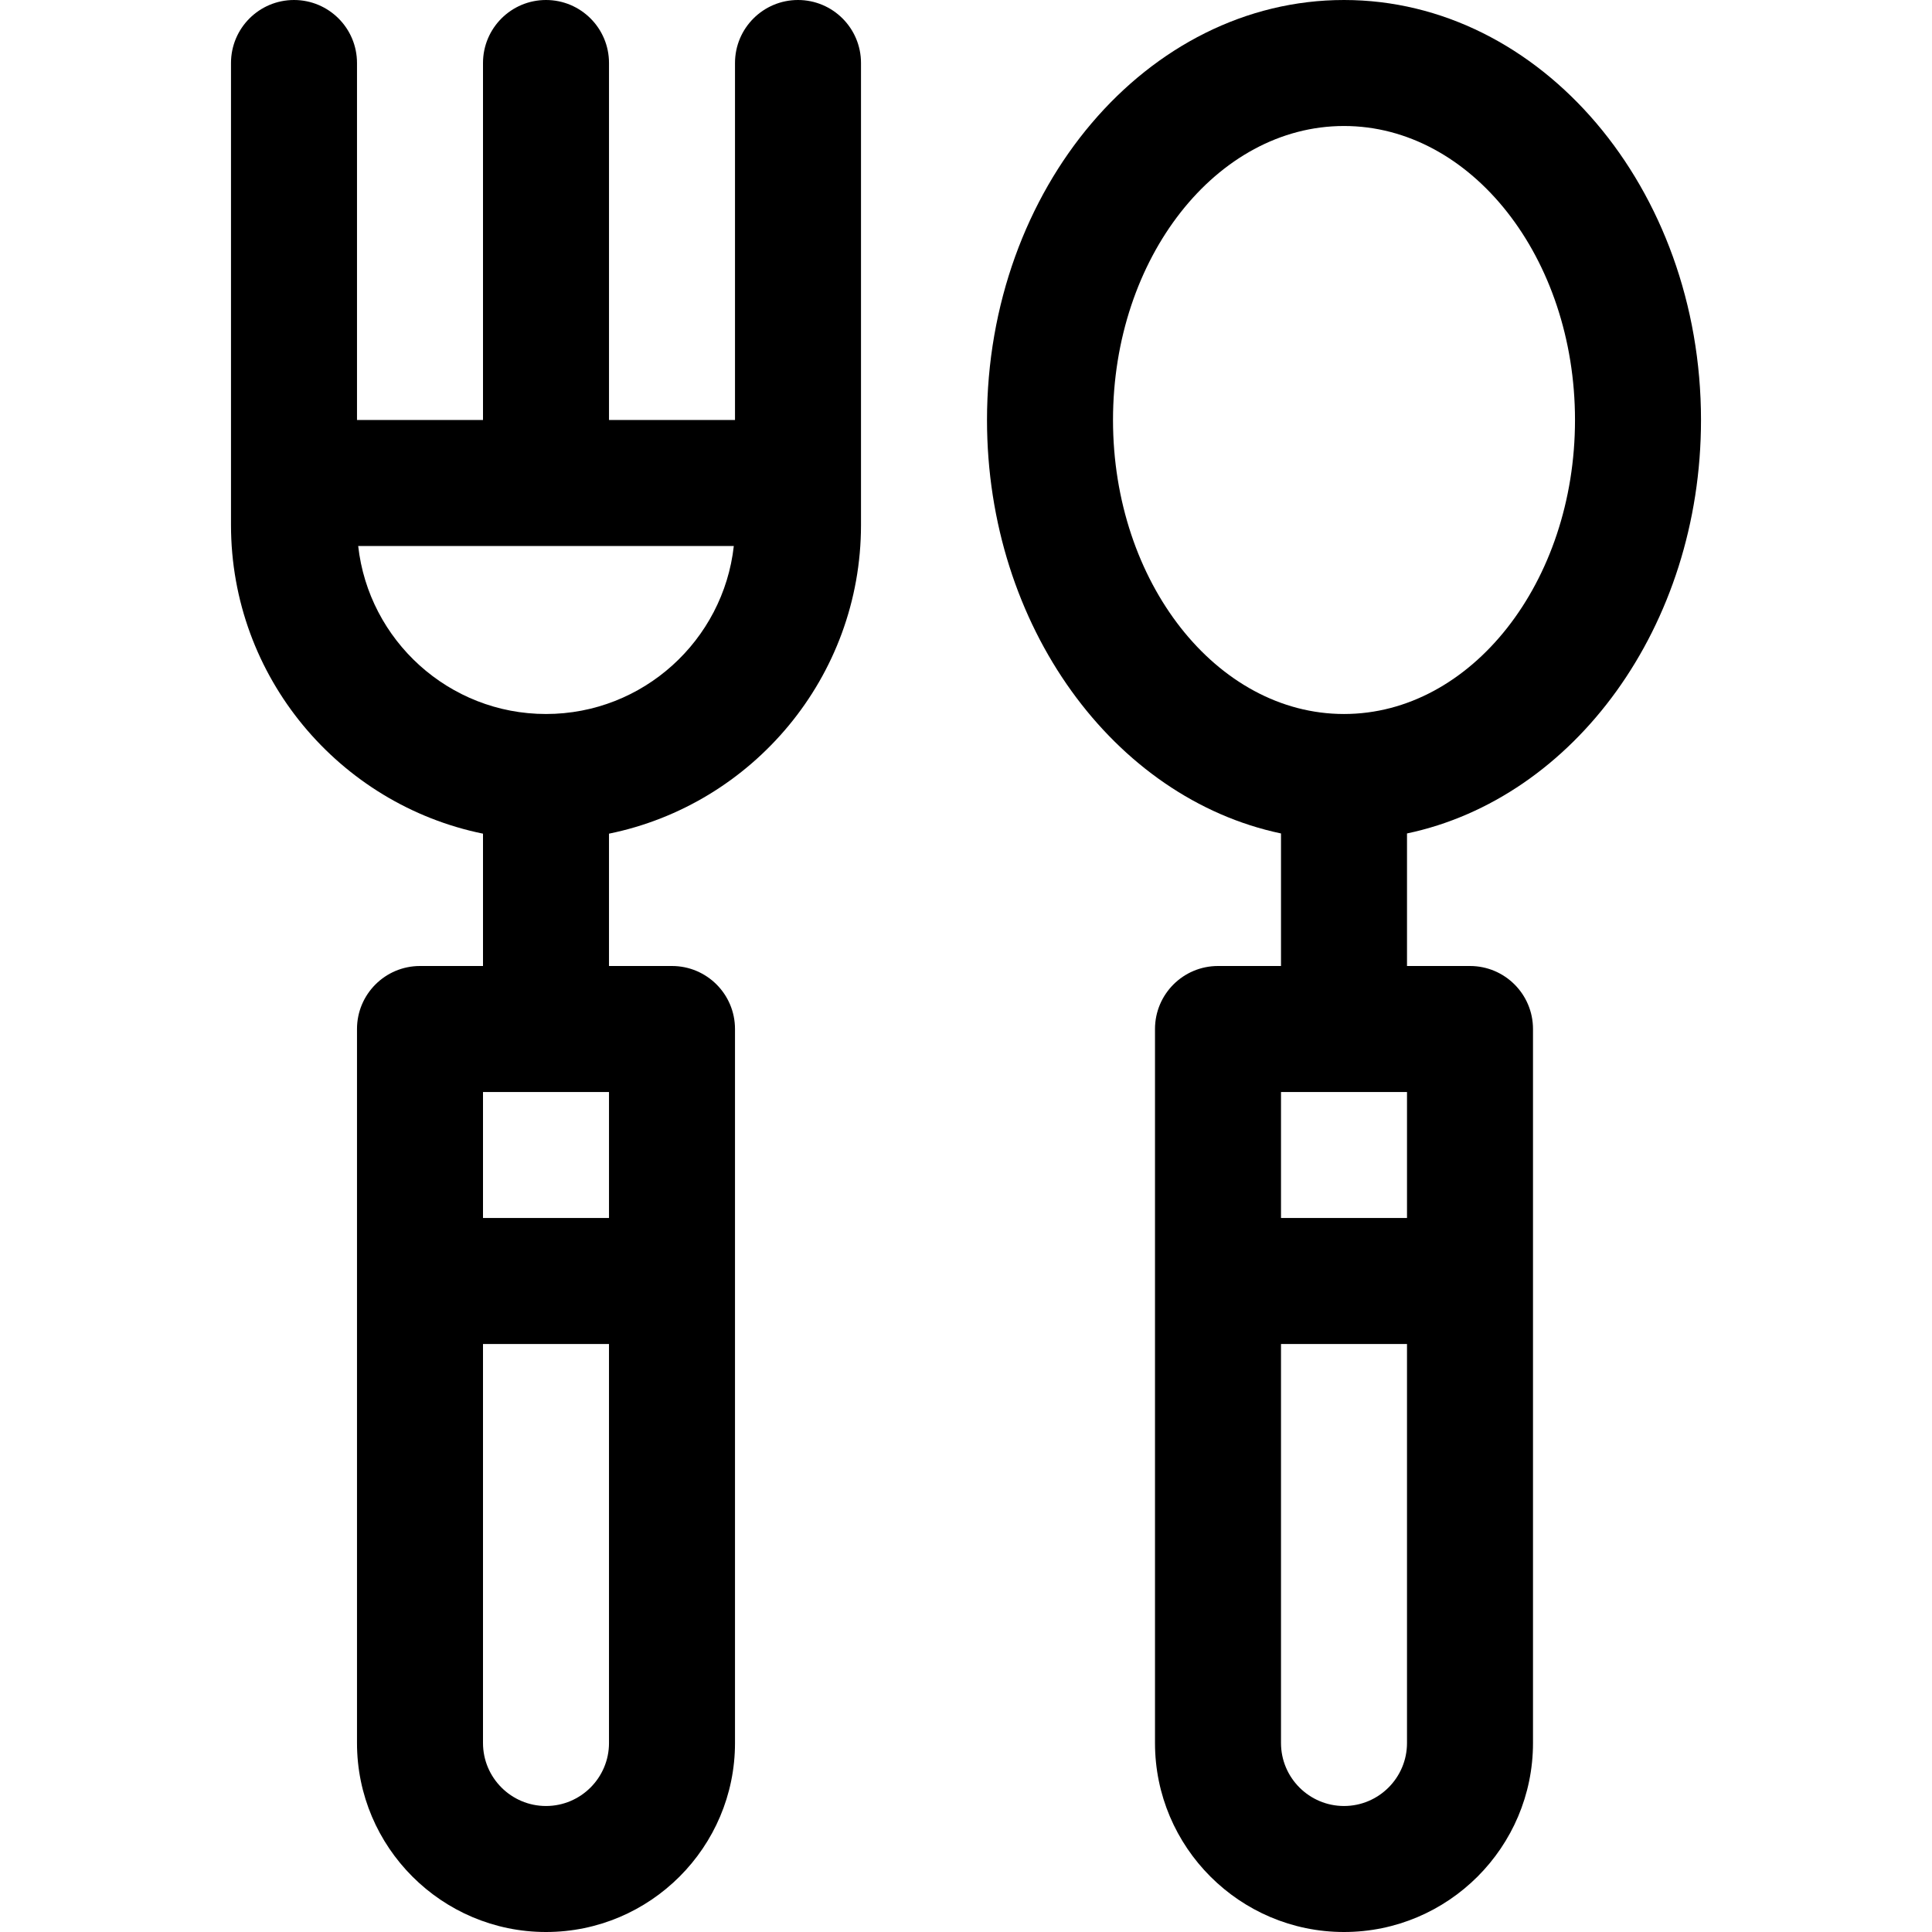
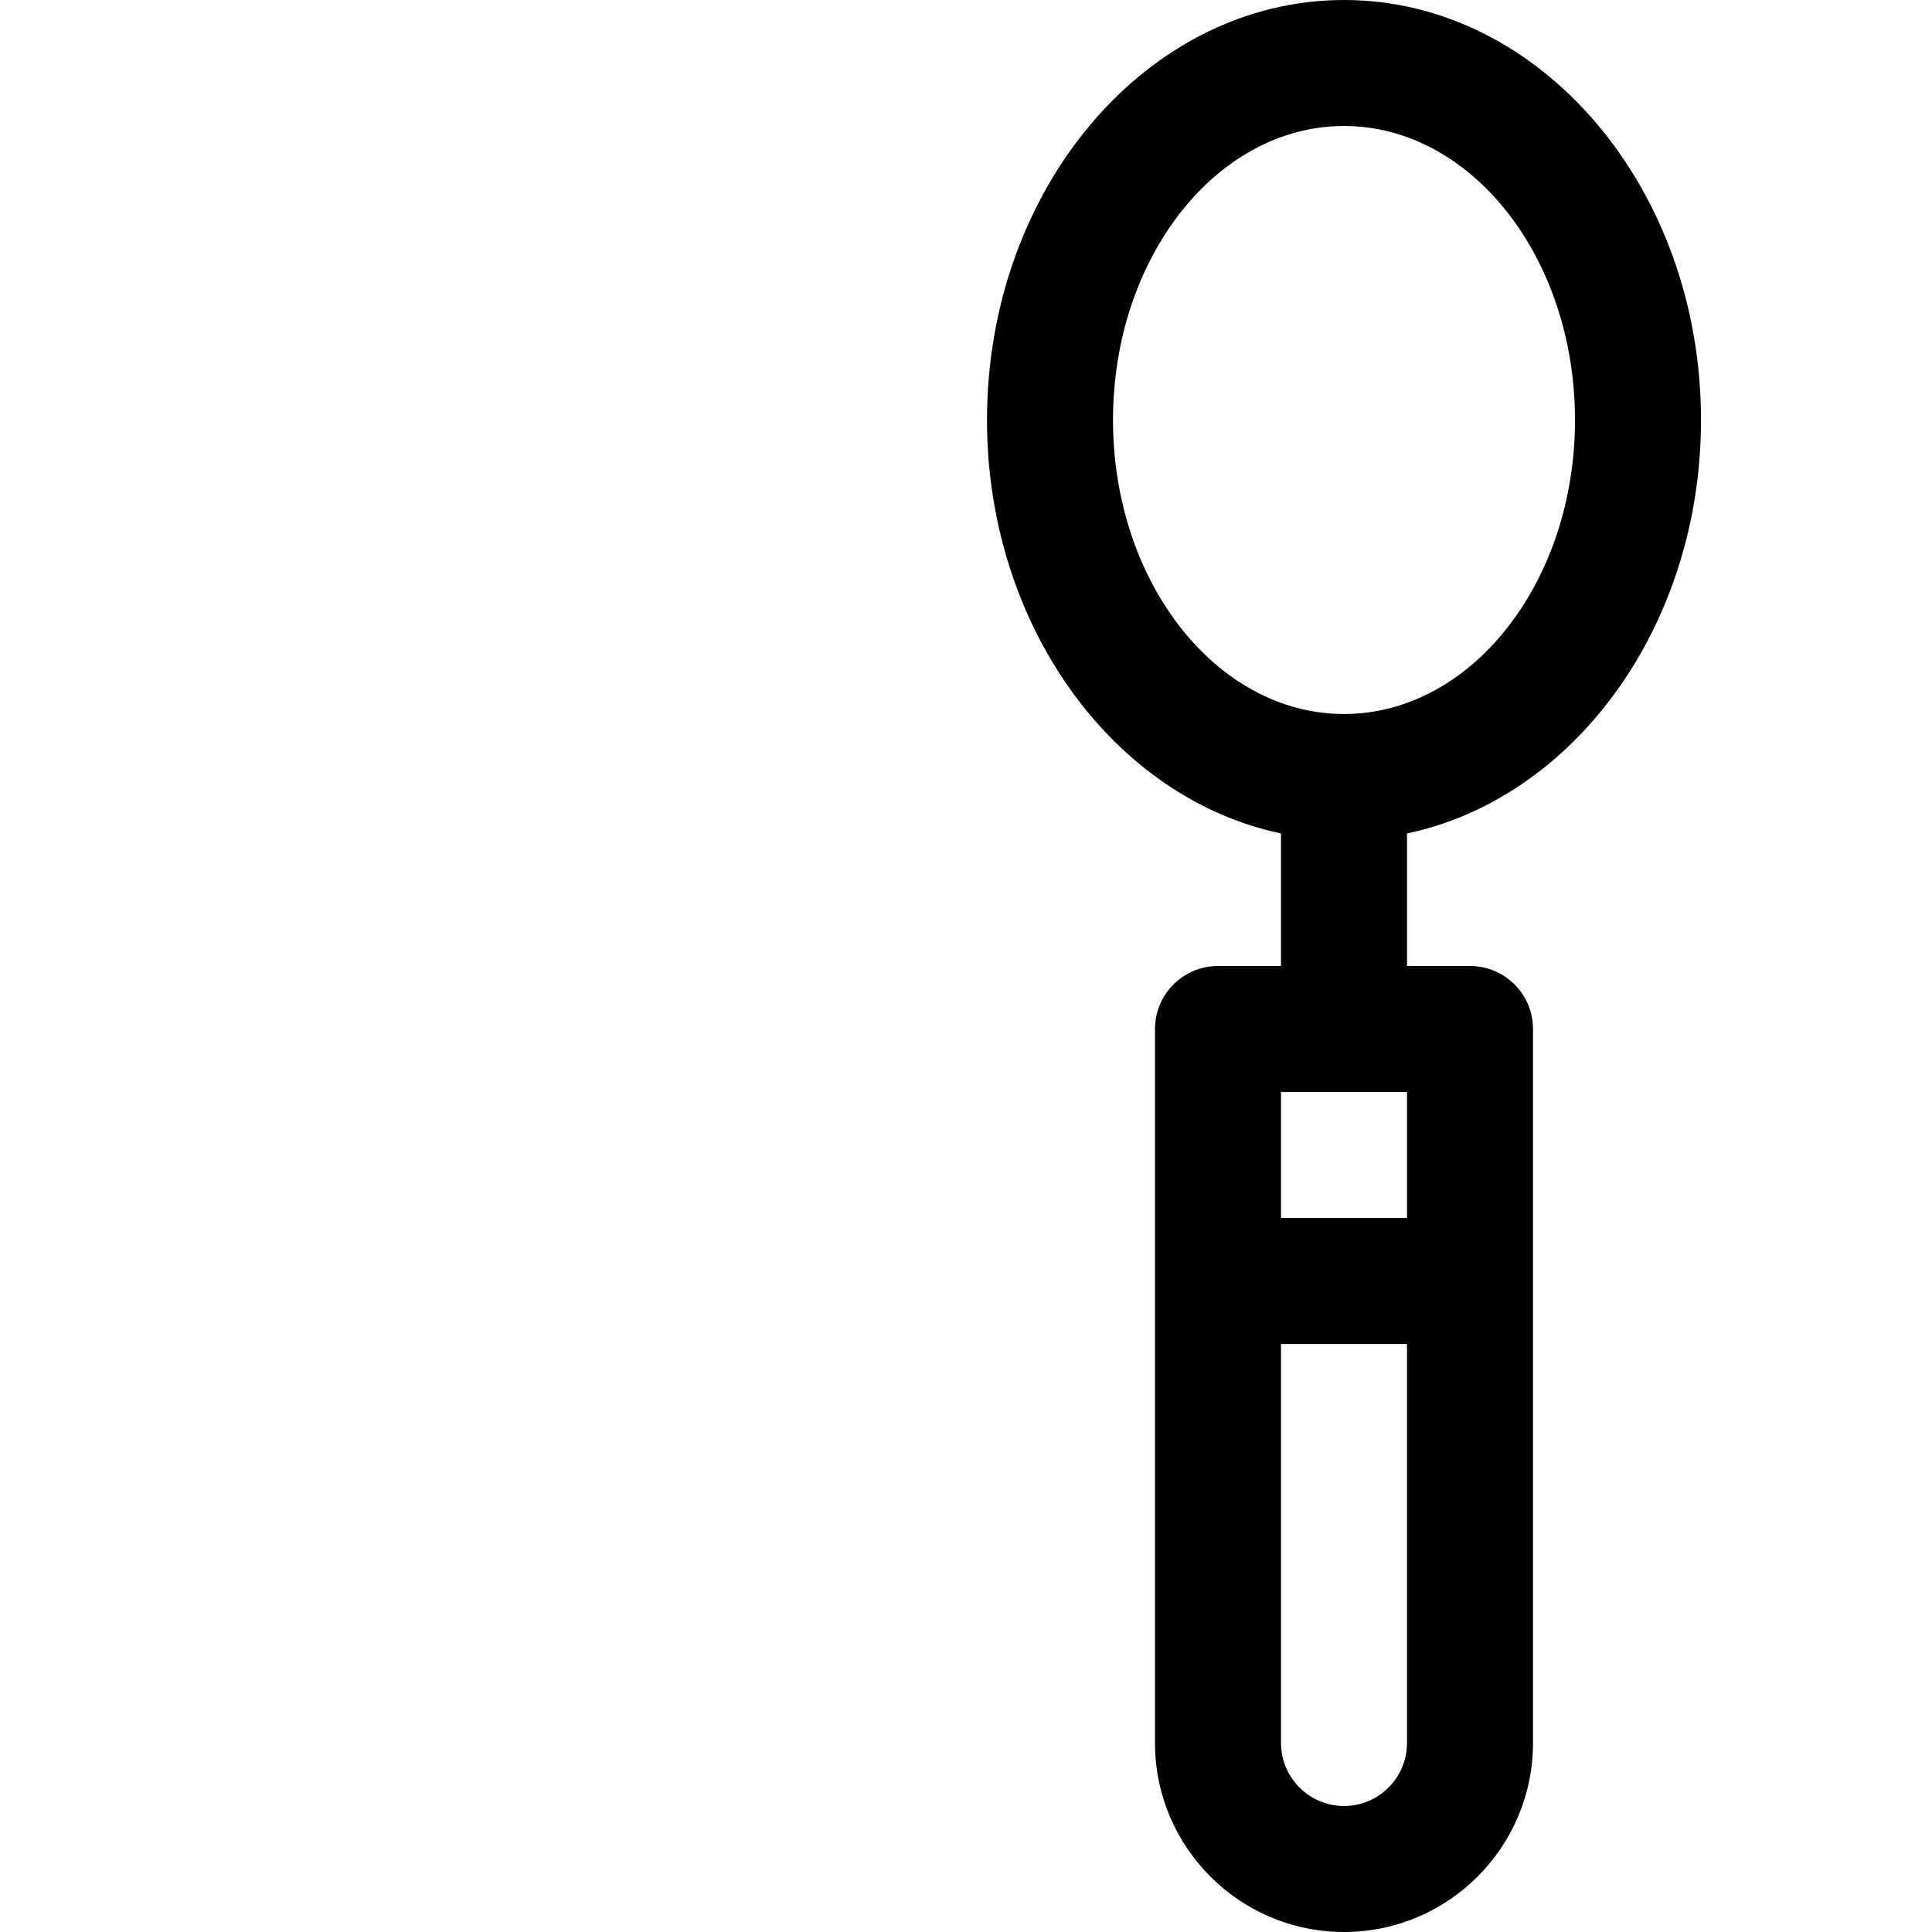
<svg xmlns="http://www.w3.org/2000/svg" fill="#000000" height="800px" width="800px" version="1.1" id="Layer_1" viewBox="0 0 512 512" xml:space="preserve">
  <g>
    <g>
      <path d="M450.783,111.304C450.783,49.931,408.341,0,356.174,0c-52.167,0-94.609,49.931-94.609,111.304    c0,54.673,33.681,100.265,77.913,109.569V256h-16.696c-9.22,0-16.696,7.475-16.696,16.696v189.217    c0,27.618,22.469,50.087,50.087,50.087c27.618,0,50.087-22.469,50.087-50.087V272.696c0-9.22-7.475-16.696-16.696-16.696H372.87    v-35.127C417.102,211.57,450.783,165.977,450.783,111.304z M372.87,461.913c0,9.206-7.49,16.696-16.696,16.696    c-9.206,0-16.696-7.49-16.696-16.696V356.174h33.391V461.913z M372.87,322.783h-33.391v-33.391h33.391V322.783z M356.174,189.217    c-33.755,0-61.217-34.952-61.217-77.913s27.462-77.913,61.217-77.913c33.755,0,61.217,34.952,61.217,77.913    C417.391,154.266,389.929,189.217,356.174,189.217z" />
    </g>
  </g>
  <g>
    <g>
-       <path d="M211.478,0c-9.22,0-16.696,7.475-16.696,16.696v94.609h-33.391V16.696c0-9.22-7.475-16.696-16.696-16.696    S128,7.475,128,16.696v94.609H94.609V16.696C94.609,7.475,87.133,0,77.913,0c-9.22,0-16.696,7.475-16.696,16.696V139.13    c0,40.313,28.725,74.042,66.783,81.799V256h-16.696c-9.22,0-16.696,7.475-16.696,16.696v189.217    c0,27.618,22.469,50.087,50.087,50.087c27.618,0,50.087-22.469,50.087-50.087V272.696c0-9.22-7.475-16.696-16.696-16.696h-16.696    v-35.071c38.057-7.756,66.783-41.484,66.783-81.799V16.696C228.174,7.475,220.699,0,211.478,0z M161.391,461.913    c0,9.206-7.49,16.696-16.696,16.696c-9.206,0-16.696-7.49-16.696-16.696V356.174h33.391V461.913z M161.391,322.783H128v-33.391    h33.391V322.783z M144.696,189.217c-25.737,0-46.992-19.514-49.771-44.522h99.542    C191.688,169.704,170.433,189.217,144.696,189.217z" />
-     </g>
+       </g>
  </g>
</svg>